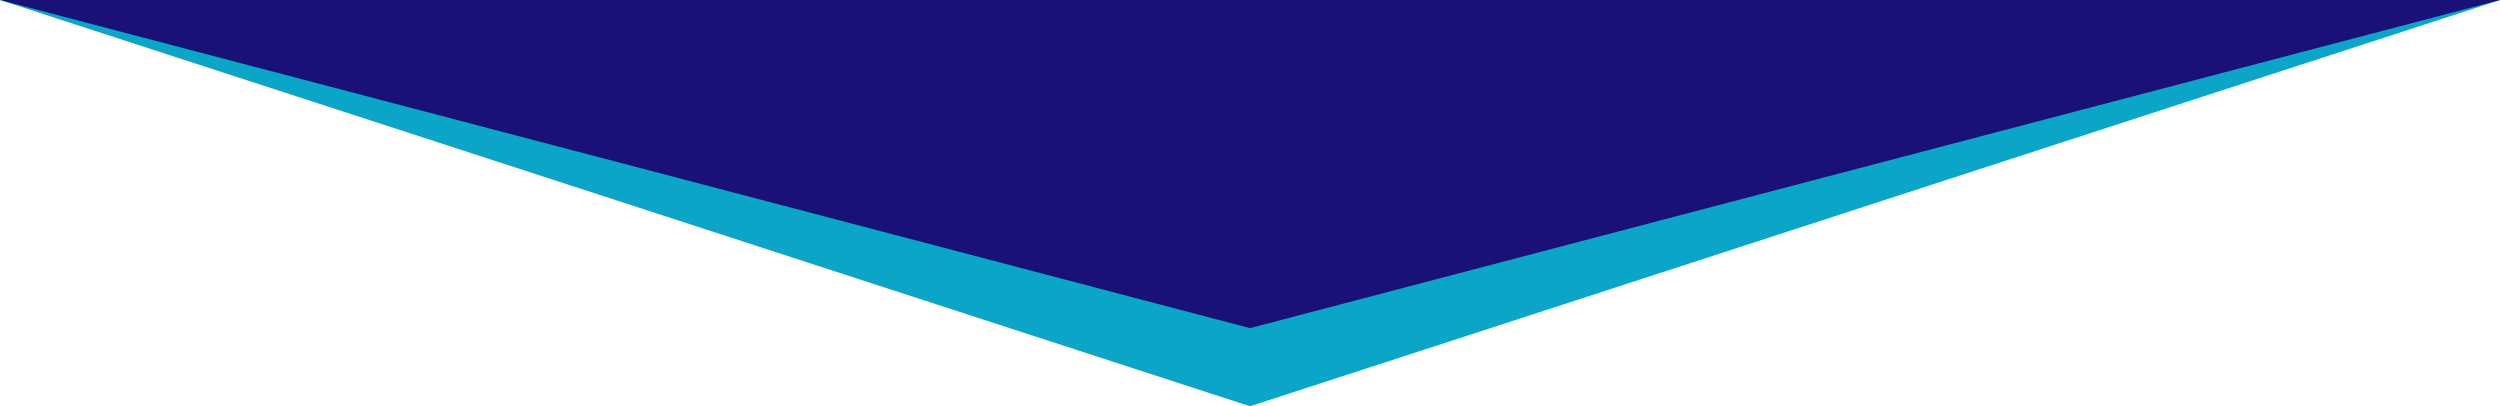
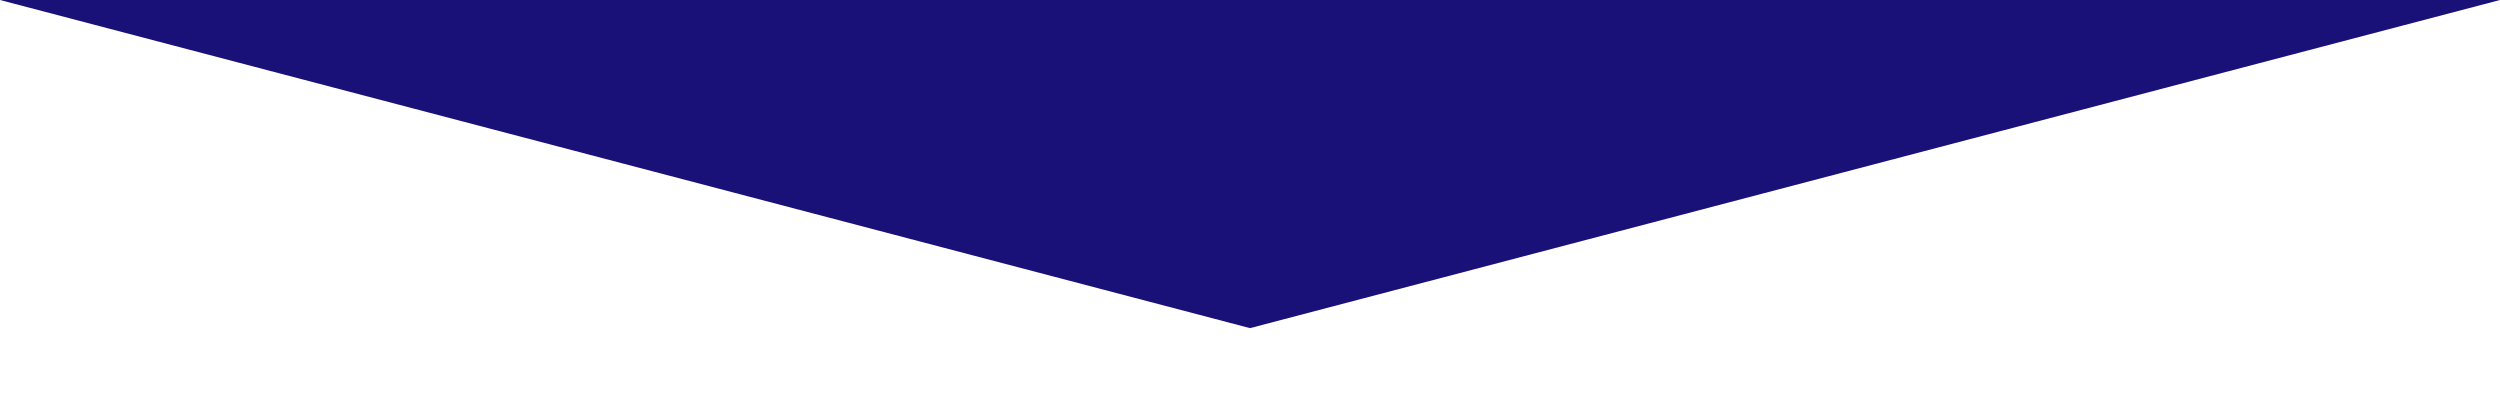
<svg xmlns="http://www.w3.org/2000/svg" viewBox="0 0 640 104">
  <defs>
    <style>.cls-1{fill:#0ba5c8;}.cls-2{fill:#191078;}</style>
  </defs>
  <g id="レイヤー_2" data-name="レイヤー 2">
    <g id="スマホ版">
-       <polygon class="cls-1" points="320 104 0 0 640 0 320 104" />
      <polygon class="cls-2" points="320 84 0 0 640 0 320 84" />
    </g>
  </g>
</svg>